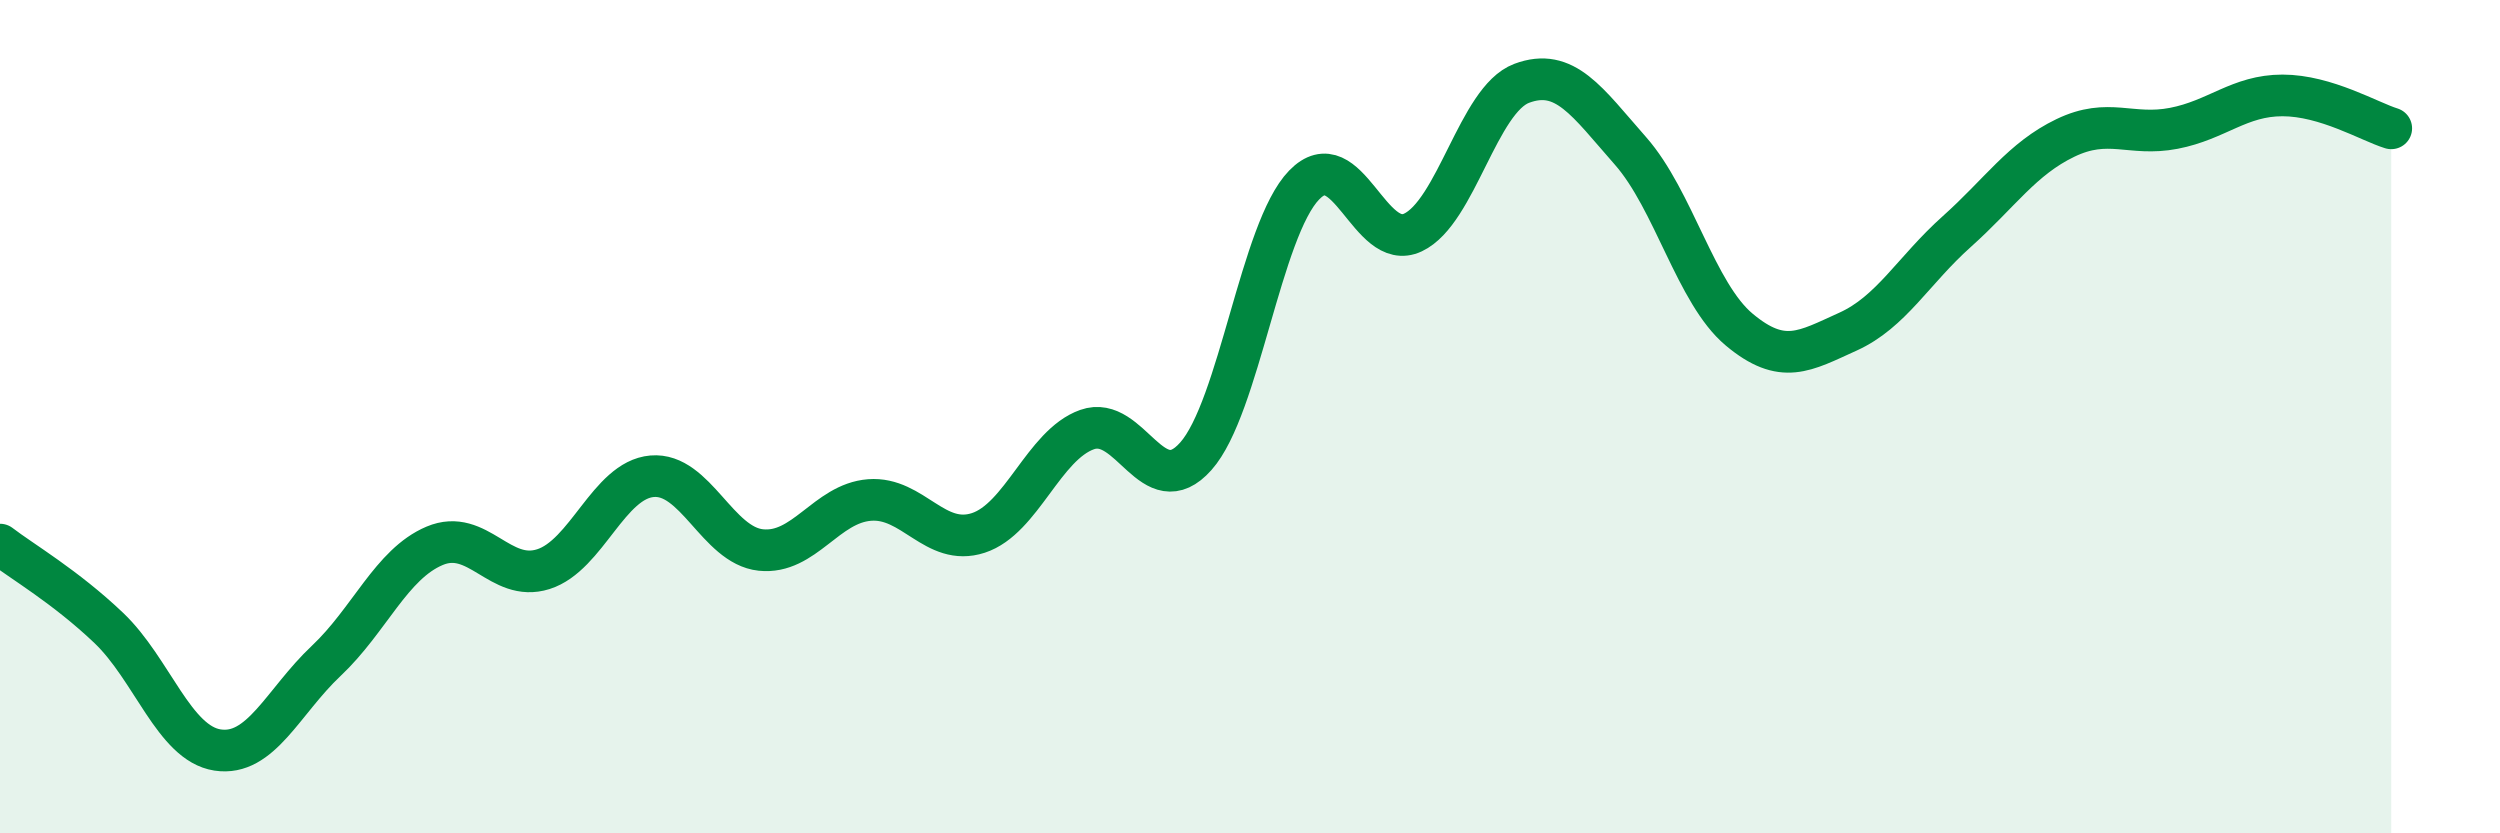
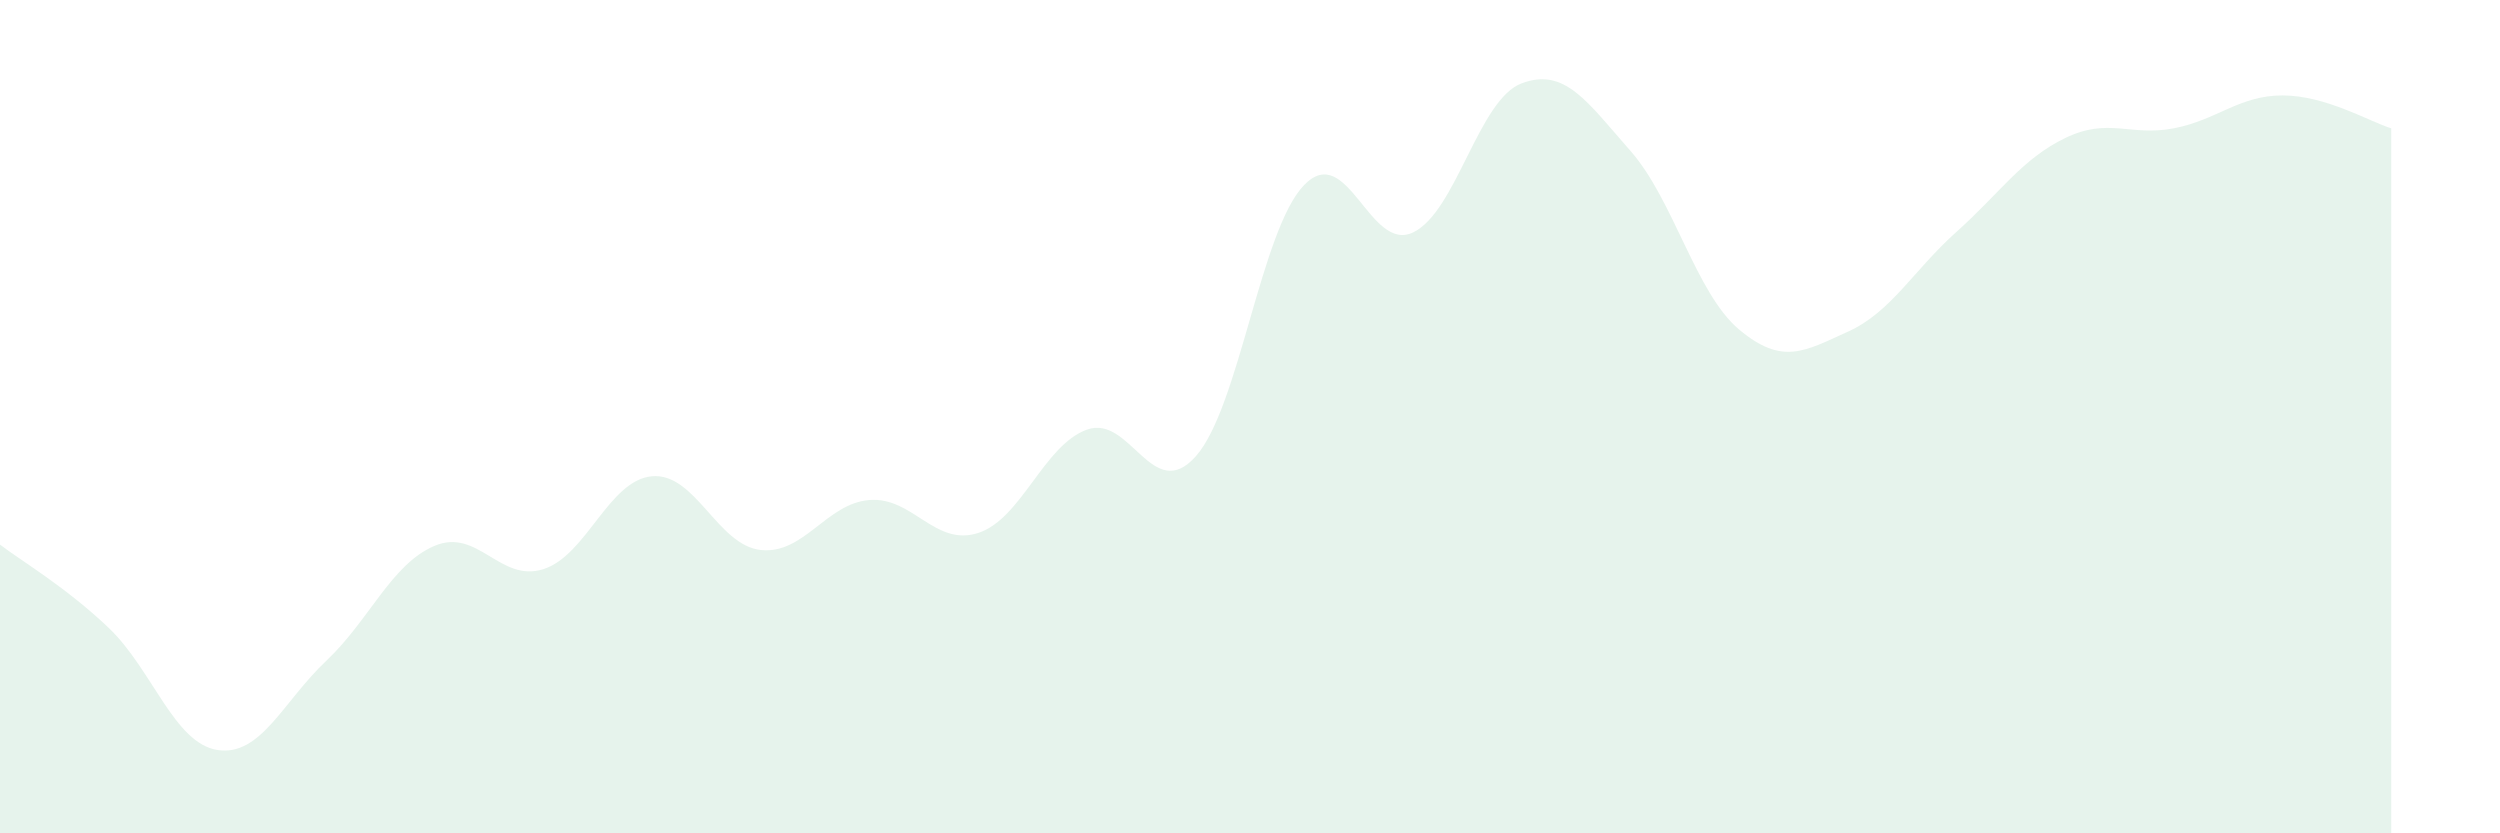
<svg xmlns="http://www.w3.org/2000/svg" width="60" height="20" viewBox="0 0 60 20">
  <path d="M 0,13.07 C 0.52,13.47 1.57,14.08 2.61,15.07 C 3.65,16.06 4.18,17.84 5.22,18 C 6.26,18.16 6.79,16.84 7.83,15.86 C 8.87,14.88 9.39,13.54 10.43,13.1 C 11.47,12.66 12,13.99 13.04,13.66 C 14.08,13.33 14.61,11.52 15.65,11.43 C 16.69,11.34 17.22,13.09 18.26,13.2 C 19.3,13.31 19.83,12.08 20.87,12 C 21.91,11.92 22.44,13.13 23.48,12.79 C 24.52,12.45 25.05,10.68 26.09,10.31 C 27.13,9.94 27.66,12.12 28.7,10.95 C 29.74,9.78 30.26,5.51 31.3,4.44 C 32.34,3.37 32.87,6.07 33.91,5.58 C 34.95,5.09 35.48,2.39 36.52,2 C 37.56,1.61 38.09,2.44 39.13,3.62 C 40.17,4.8 40.7,7.04 41.74,7.91 C 42.78,8.78 43.31,8.43 44.35,7.96 C 45.39,7.49 45.92,6.49 46.96,5.56 C 48,4.63 48.53,3.81 49.57,3.31 C 50.61,2.81 51.13,3.28 52.17,3.08 C 53.21,2.88 53.74,2.29 54.78,2.29 C 55.82,2.29 56.87,2.92 57.39,3.08L57.39 20L0 20Z" fill="#008740" opacity="0.1" stroke-linecap="round" stroke-linejoin="round" />
-   <path d="M 0,13.07 C 0.52,13.47 1.57,14.08 2.61,15.07 C 3.65,16.06 4.18,17.84 5.22,18 C 6.26,18.16 6.79,16.84 7.83,15.86 C 8.87,14.88 9.39,13.54 10.43,13.1 C 11.47,12.66 12,13.99 13.04,13.66 C 14.08,13.33 14.61,11.52 15.65,11.43 C 16.69,11.34 17.22,13.09 18.26,13.2 C 19.3,13.31 19.83,12.08 20.87,12 C 21.91,11.92 22.44,13.13 23.48,12.79 C 24.52,12.45 25.05,10.68 26.09,10.31 C 27.13,9.94 27.66,12.12 28.7,10.95 C 29.74,9.78 30.26,5.51 31.3,4.44 C 32.34,3.37 32.87,6.07 33.91,5.58 C 34.95,5.09 35.48,2.39 36.52,2 C 37.56,1.61 38.09,2.44 39.13,3.62 C 40.17,4.8 40.7,7.04 41.74,7.91 C 42.78,8.78 43.31,8.43 44.35,7.96 C 45.39,7.49 45.92,6.49 46.96,5.56 C 48,4.63 48.53,3.81 49.57,3.31 C 50.61,2.81 51.13,3.28 52.17,3.08 C 53.21,2.88 53.74,2.29 54.78,2.29 C 55.82,2.29 56.87,2.92 57.39,3.08" stroke="#008740" stroke-width="1" fill="none" stroke-linecap="round" stroke-linejoin="round" />
</svg>